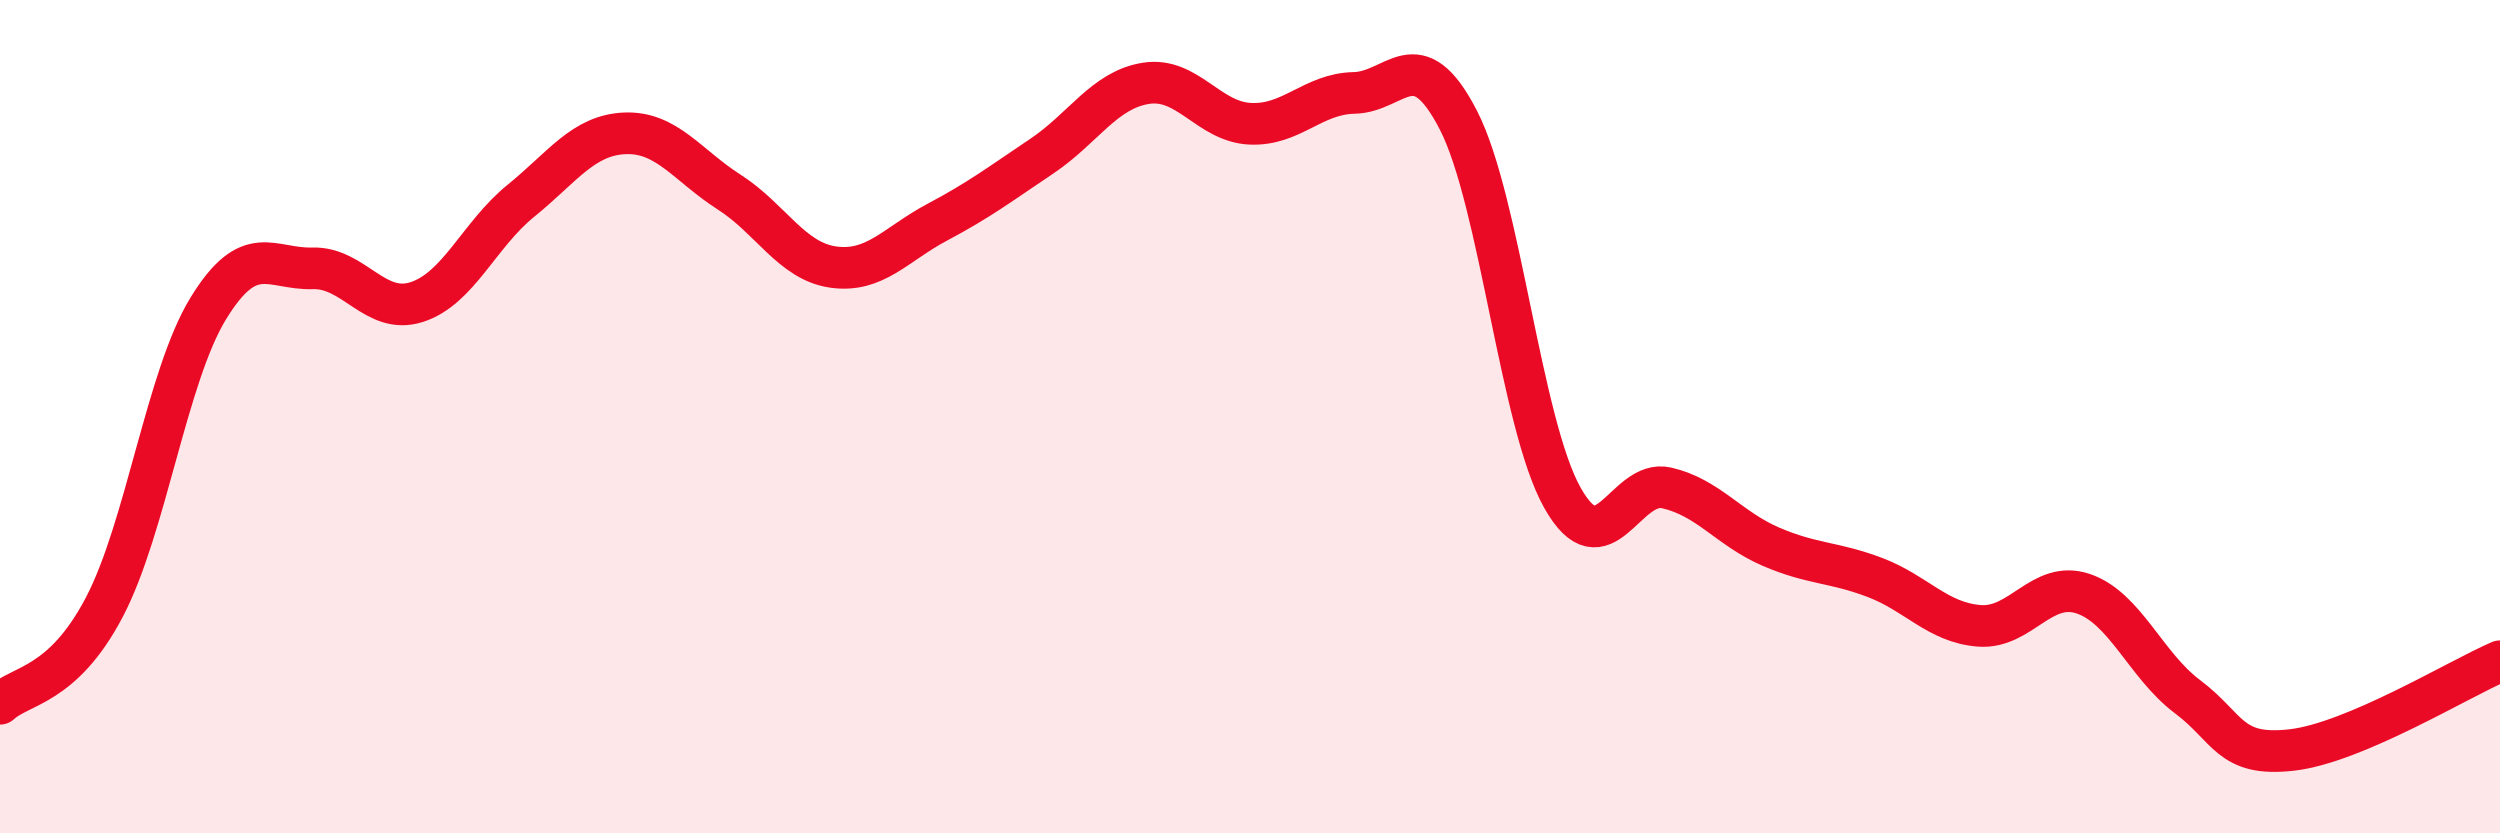
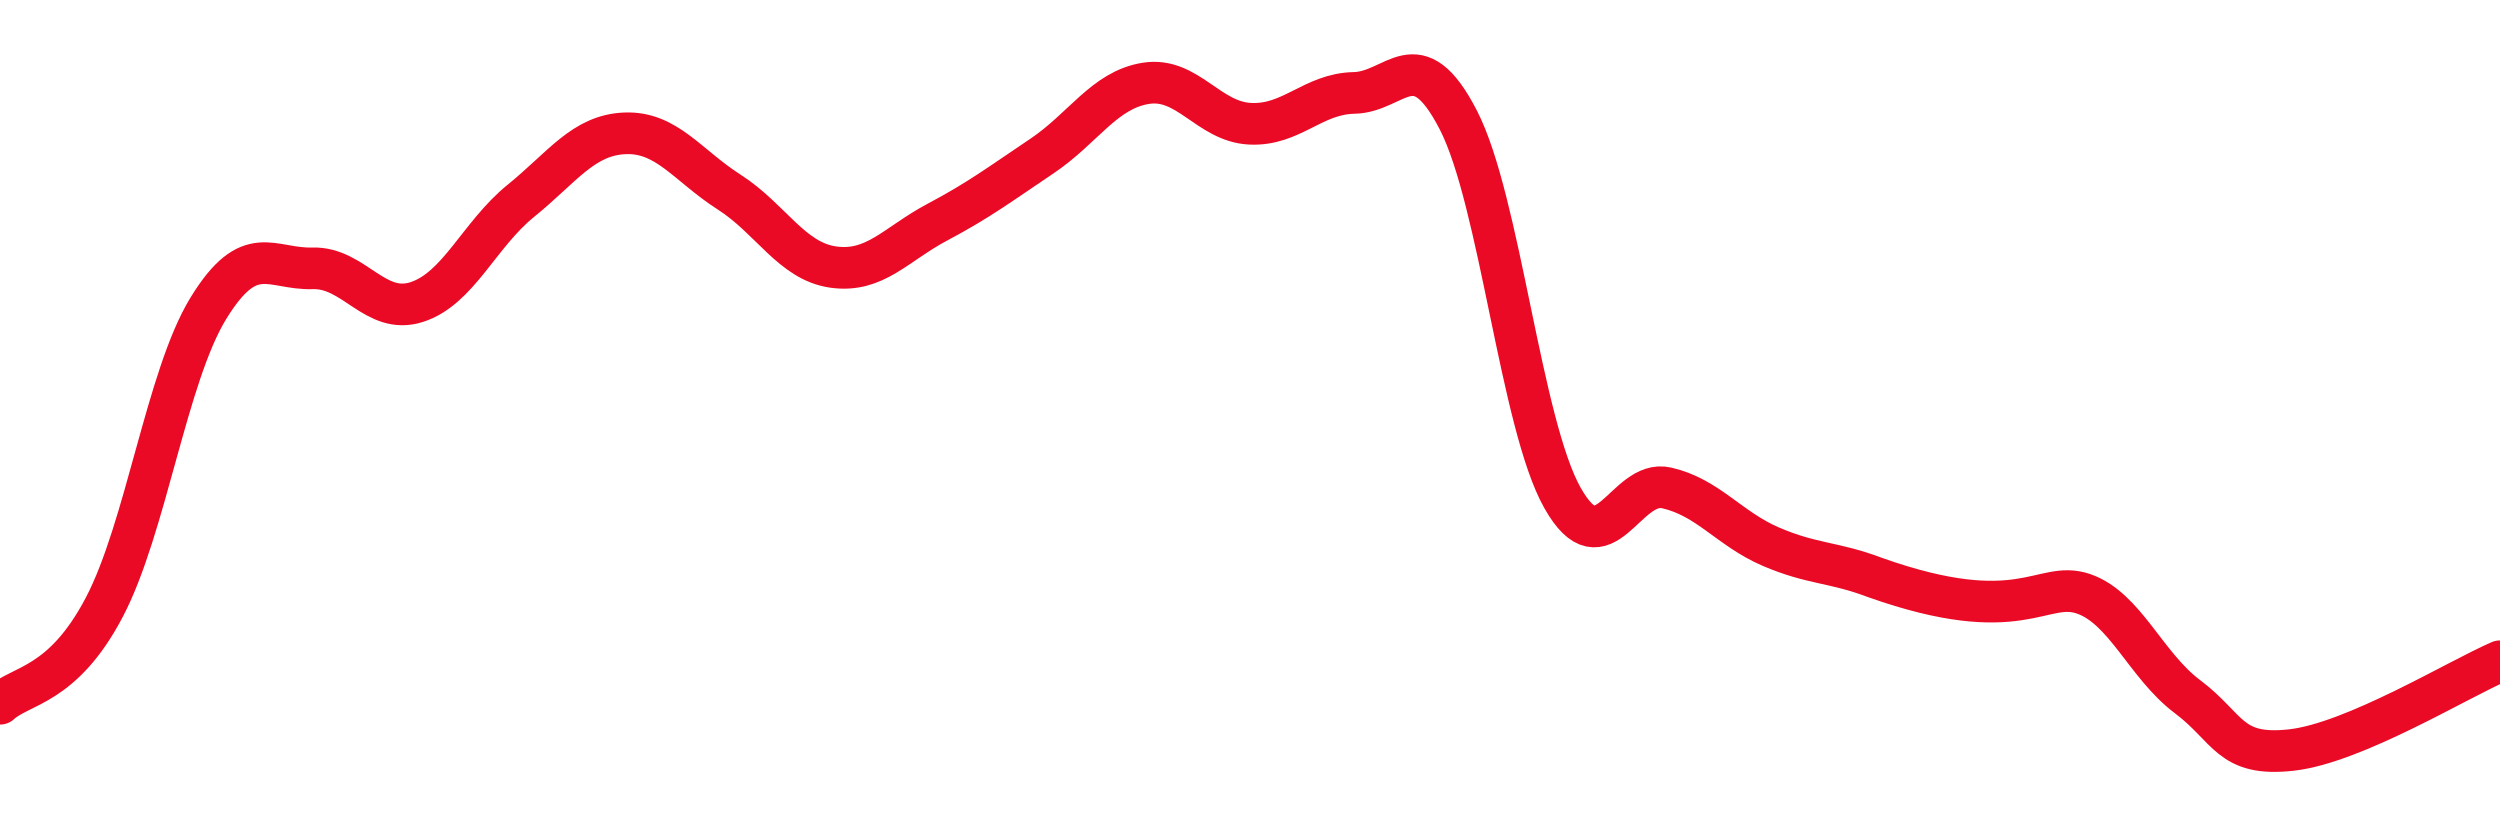
<svg xmlns="http://www.w3.org/2000/svg" width="60" height="20" viewBox="0 0 60 20">
-   <path d="M 0,16.89 C 0.5,16.43 1.5,16.48 2.5,14.58 C 3.5,12.68 4,9.03 5,7.4 C 6,5.77 6.5,6.47 7.5,6.44 C 8.5,6.41 9,7.57 10,7.25 C 11,6.93 11.5,5.63 12.5,4.82 C 13.5,4.01 14,3.24 15,3.2 C 16,3.16 16.5,3.97 17.5,4.61 C 18.5,5.25 19,6.27 20,6.41 C 21,6.55 21.5,5.86 22.5,5.33 C 23.5,4.8 24,4.42 25,3.75 C 26,3.08 26.5,2.16 27.5,2 C 28.5,1.84 29,2.92 30,2.97 C 31,3.02 31.5,2.25 32.5,2.23 C 33.5,2.21 34,0.94 35,2.88 C 36,4.82 36.5,10.18 37.5,11.95 C 38.5,13.72 39,11.48 40,11.71 C 41,11.94 41.5,12.69 42.5,13.12 C 43.5,13.55 44,13.48 45,13.86 C 46,14.24 46.5,14.94 47.5,15.02 C 48.5,15.1 49,13.91 50,14.25 C 51,14.59 51.5,15.97 52.5,16.72 C 53.5,17.47 53.5,18.17 55,18 C 56.5,17.83 59,16.3 60,15.87L60 20L0 20Z" fill="#EB0A25" opacity="0.1" stroke-linecap="round" stroke-linejoin="round" />
-   <path d="M 0,16.89 C 0.5,16.43 1.5,16.48 2.5,14.58 C 3.5,12.68 4,9.03 5,7.4 C 6,5.77 6.5,6.47 7.5,6.44 C 8.5,6.41 9,7.57 10,7.25 C 11,6.93 11.5,5.63 12.5,4.82 C 13.5,4.01 14,3.24 15,3.2 C 16,3.16 16.5,3.97 17.5,4.61 C 18.5,5.25 19,6.27 20,6.41 C 21,6.55 21.5,5.86 22.5,5.33 C 23.5,4.8 24,4.42 25,3.75 C 26,3.08 26.5,2.16 27.5,2 C 28.5,1.84 29,2.92 30,2.97 C 31,3.02 31.5,2.25 32.5,2.23 C 33.5,2.21 34,0.94 35,2.88 C 36,4.82 36.5,10.18 37.5,11.95 C 38.5,13.72 39,11.48 40,11.71 C 41,11.94 41.5,12.69 42.5,13.12 C 43.5,13.55 44,13.48 45,13.86 C 46,14.24 46.5,14.94 47.5,15.02 C 48.5,15.1 49,13.91 50,14.25 C 51,14.59 51.5,15.97 52.5,16.72 C 53.5,17.47 53.5,18.17 55,18 C 56.5,17.83 59,16.3 60,15.87" stroke="#EB0A25" stroke-width="1" fill="none" stroke-linecap="round" stroke-linejoin="round" />
+   <path d="M 0,16.89 C 0.5,16.43 1.5,16.48 2.5,14.58 C 3.5,12.68 4,9.03 5,7.4 C 6,5.77 6.5,6.47 7.5,6.44 C 8.5,6.41 9,7.57 10,7.25 C 11,6.93 11.5,5.63 12.5,4.82 C 13.5,4.01 14,3.24 15,3.2 C 16,3.16 16.5,3.97 17.5,4.61 C 18.5,5.25 19,6.27 20,6.41 C 21,6.55 21.5,5.86 22.5,5.33 C 23.5,4.8 24,4.42 25,3.75 C 26,3.08 26.5,2.16 27.5,2 C 28.5,1.84 29,2.92 30,2.97 C 31,3.02 31.5,2.25 32.5,2.23 C 33.5,2.21 34,0.94 35,2.88 C 36,4.82 36.5,10.18 37.5,11.95 C 38.5,13.72 39,11.48 40,11.71 C 41,11.94 41.5,12.69 42.5,13.12 C 43.5,13.55 44,13.48 45,13.86 C 48.5,15.1 49,13.91 50,14.25 C 51,14.59 51.5,15.97 52.5,16.72 C 53.5,17.47 53.5,18.17 55,18 C 56.5,17.83 59,16.3 60,15.87" stroke="#EB0A25" stroke-width="1" fill="none" stroke-linecap="round" stroke-linejoin="round" />
</svg>